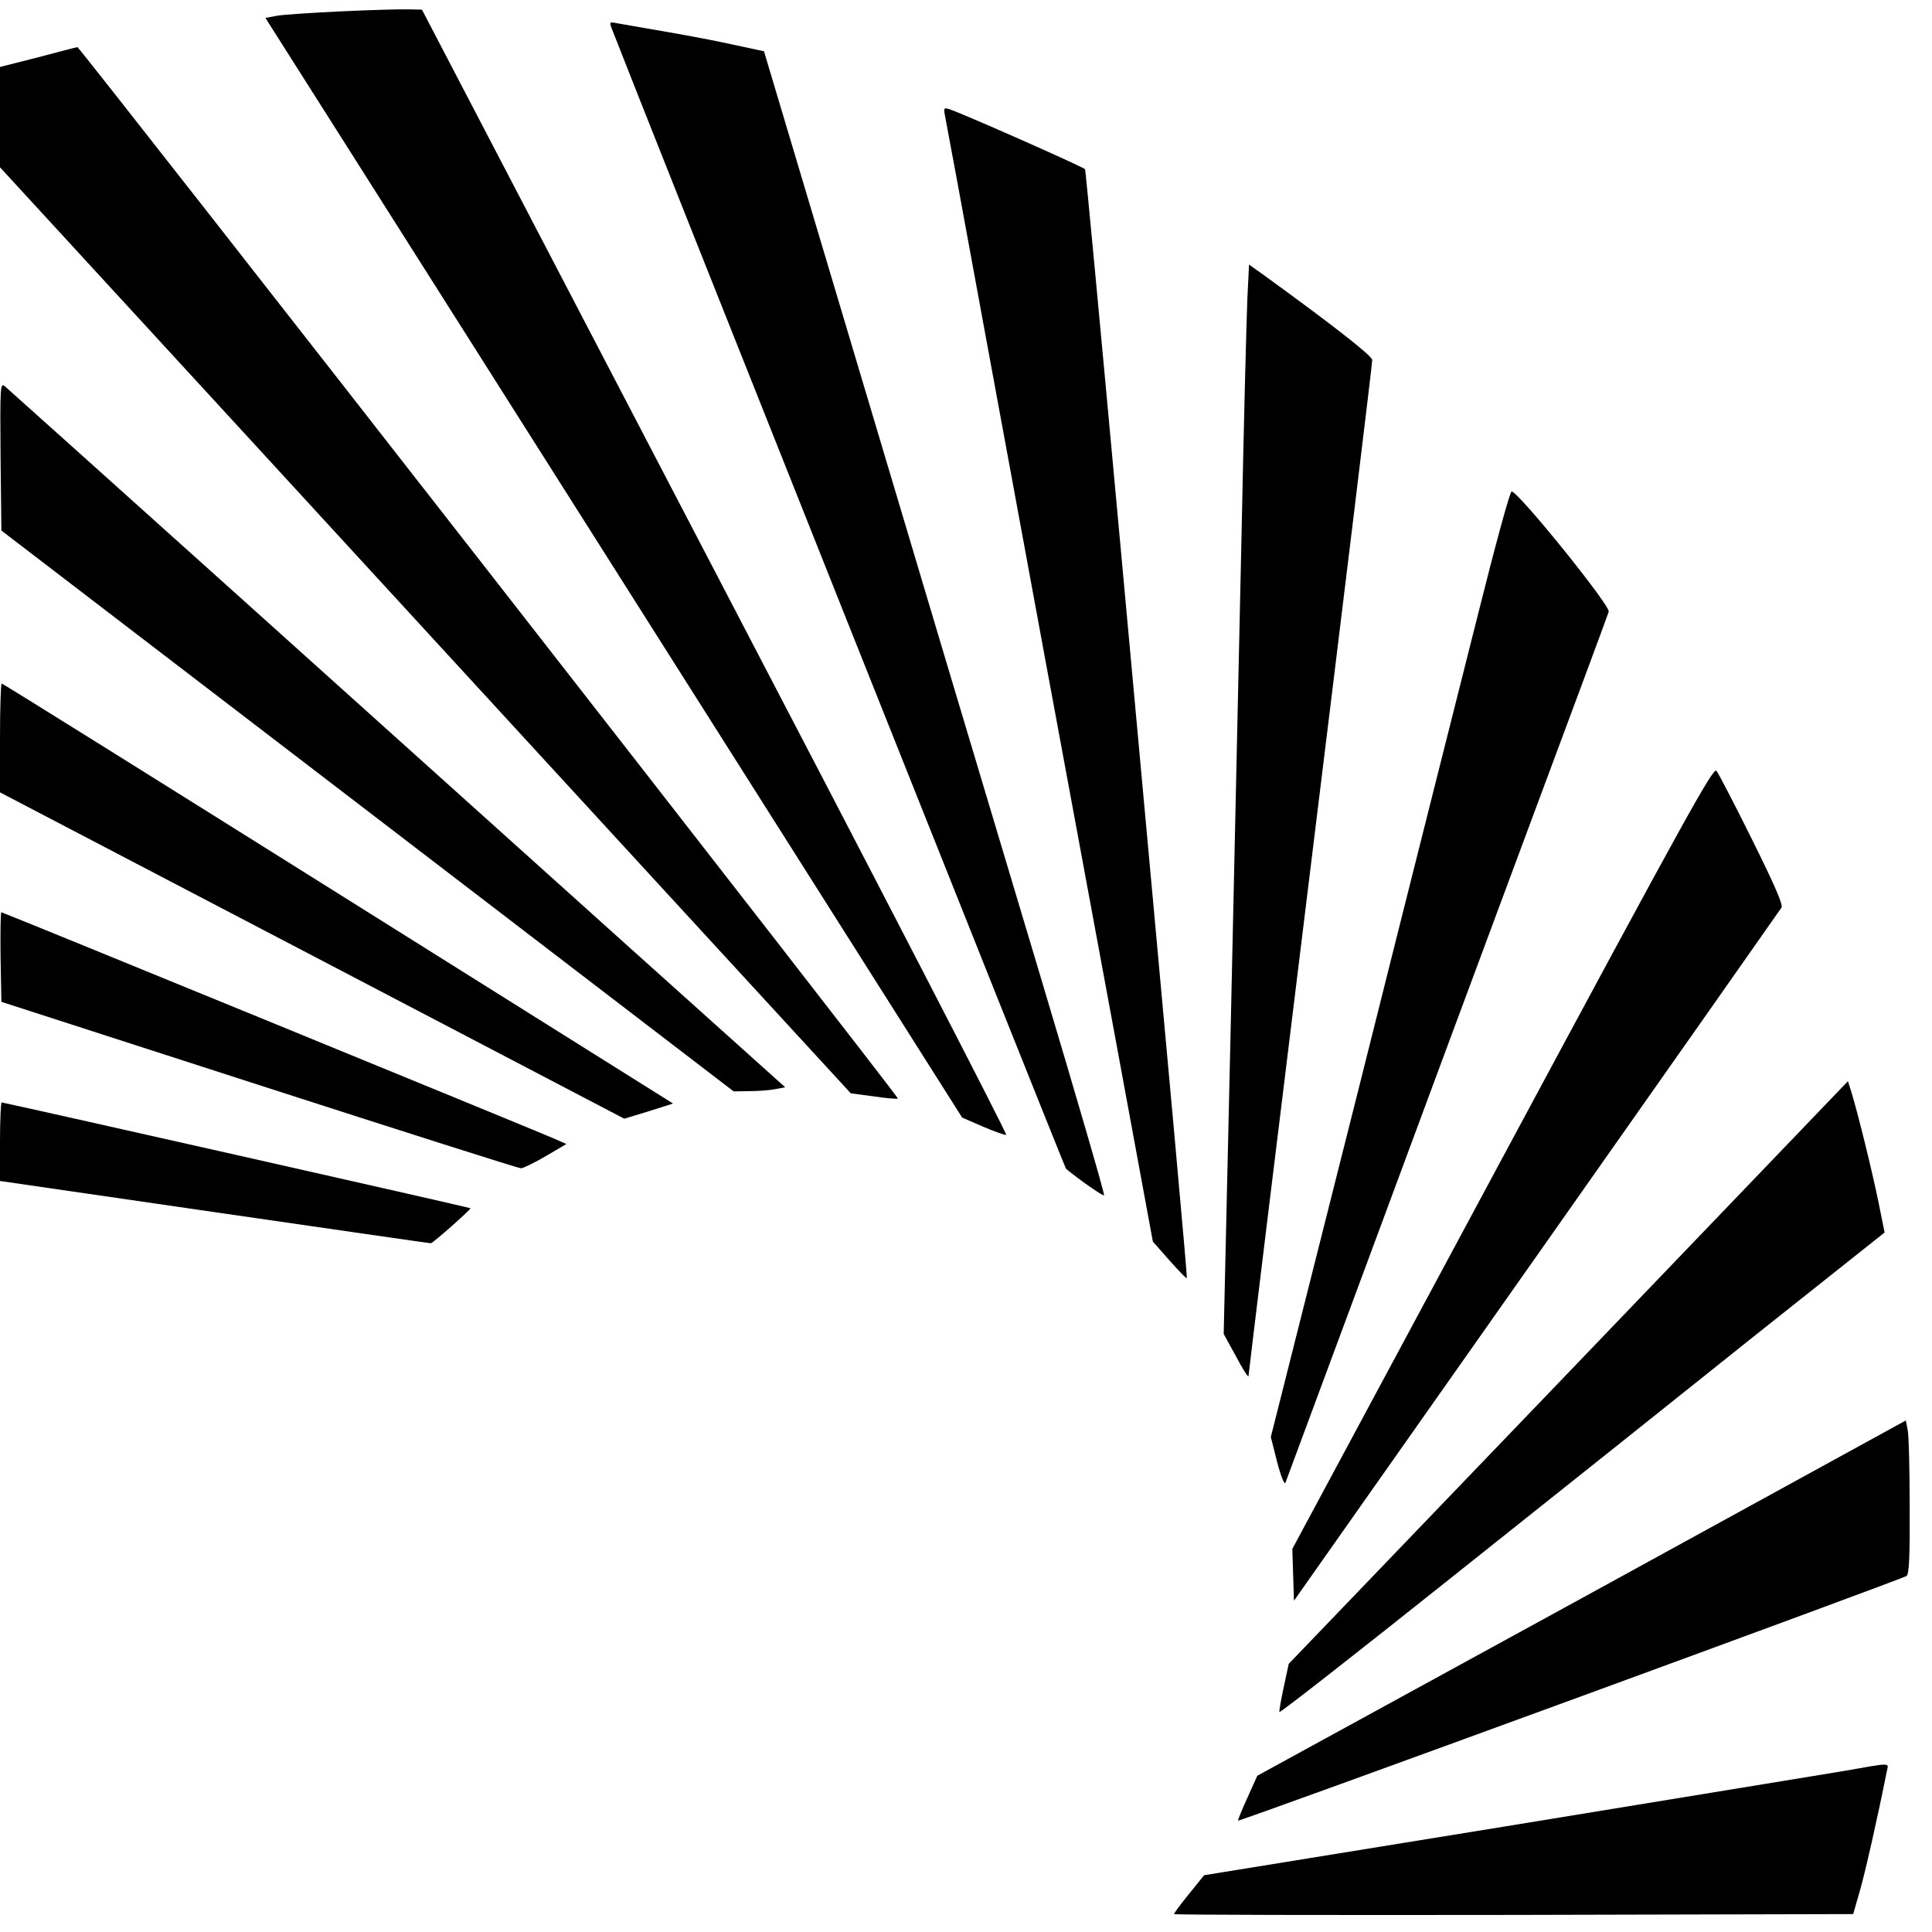
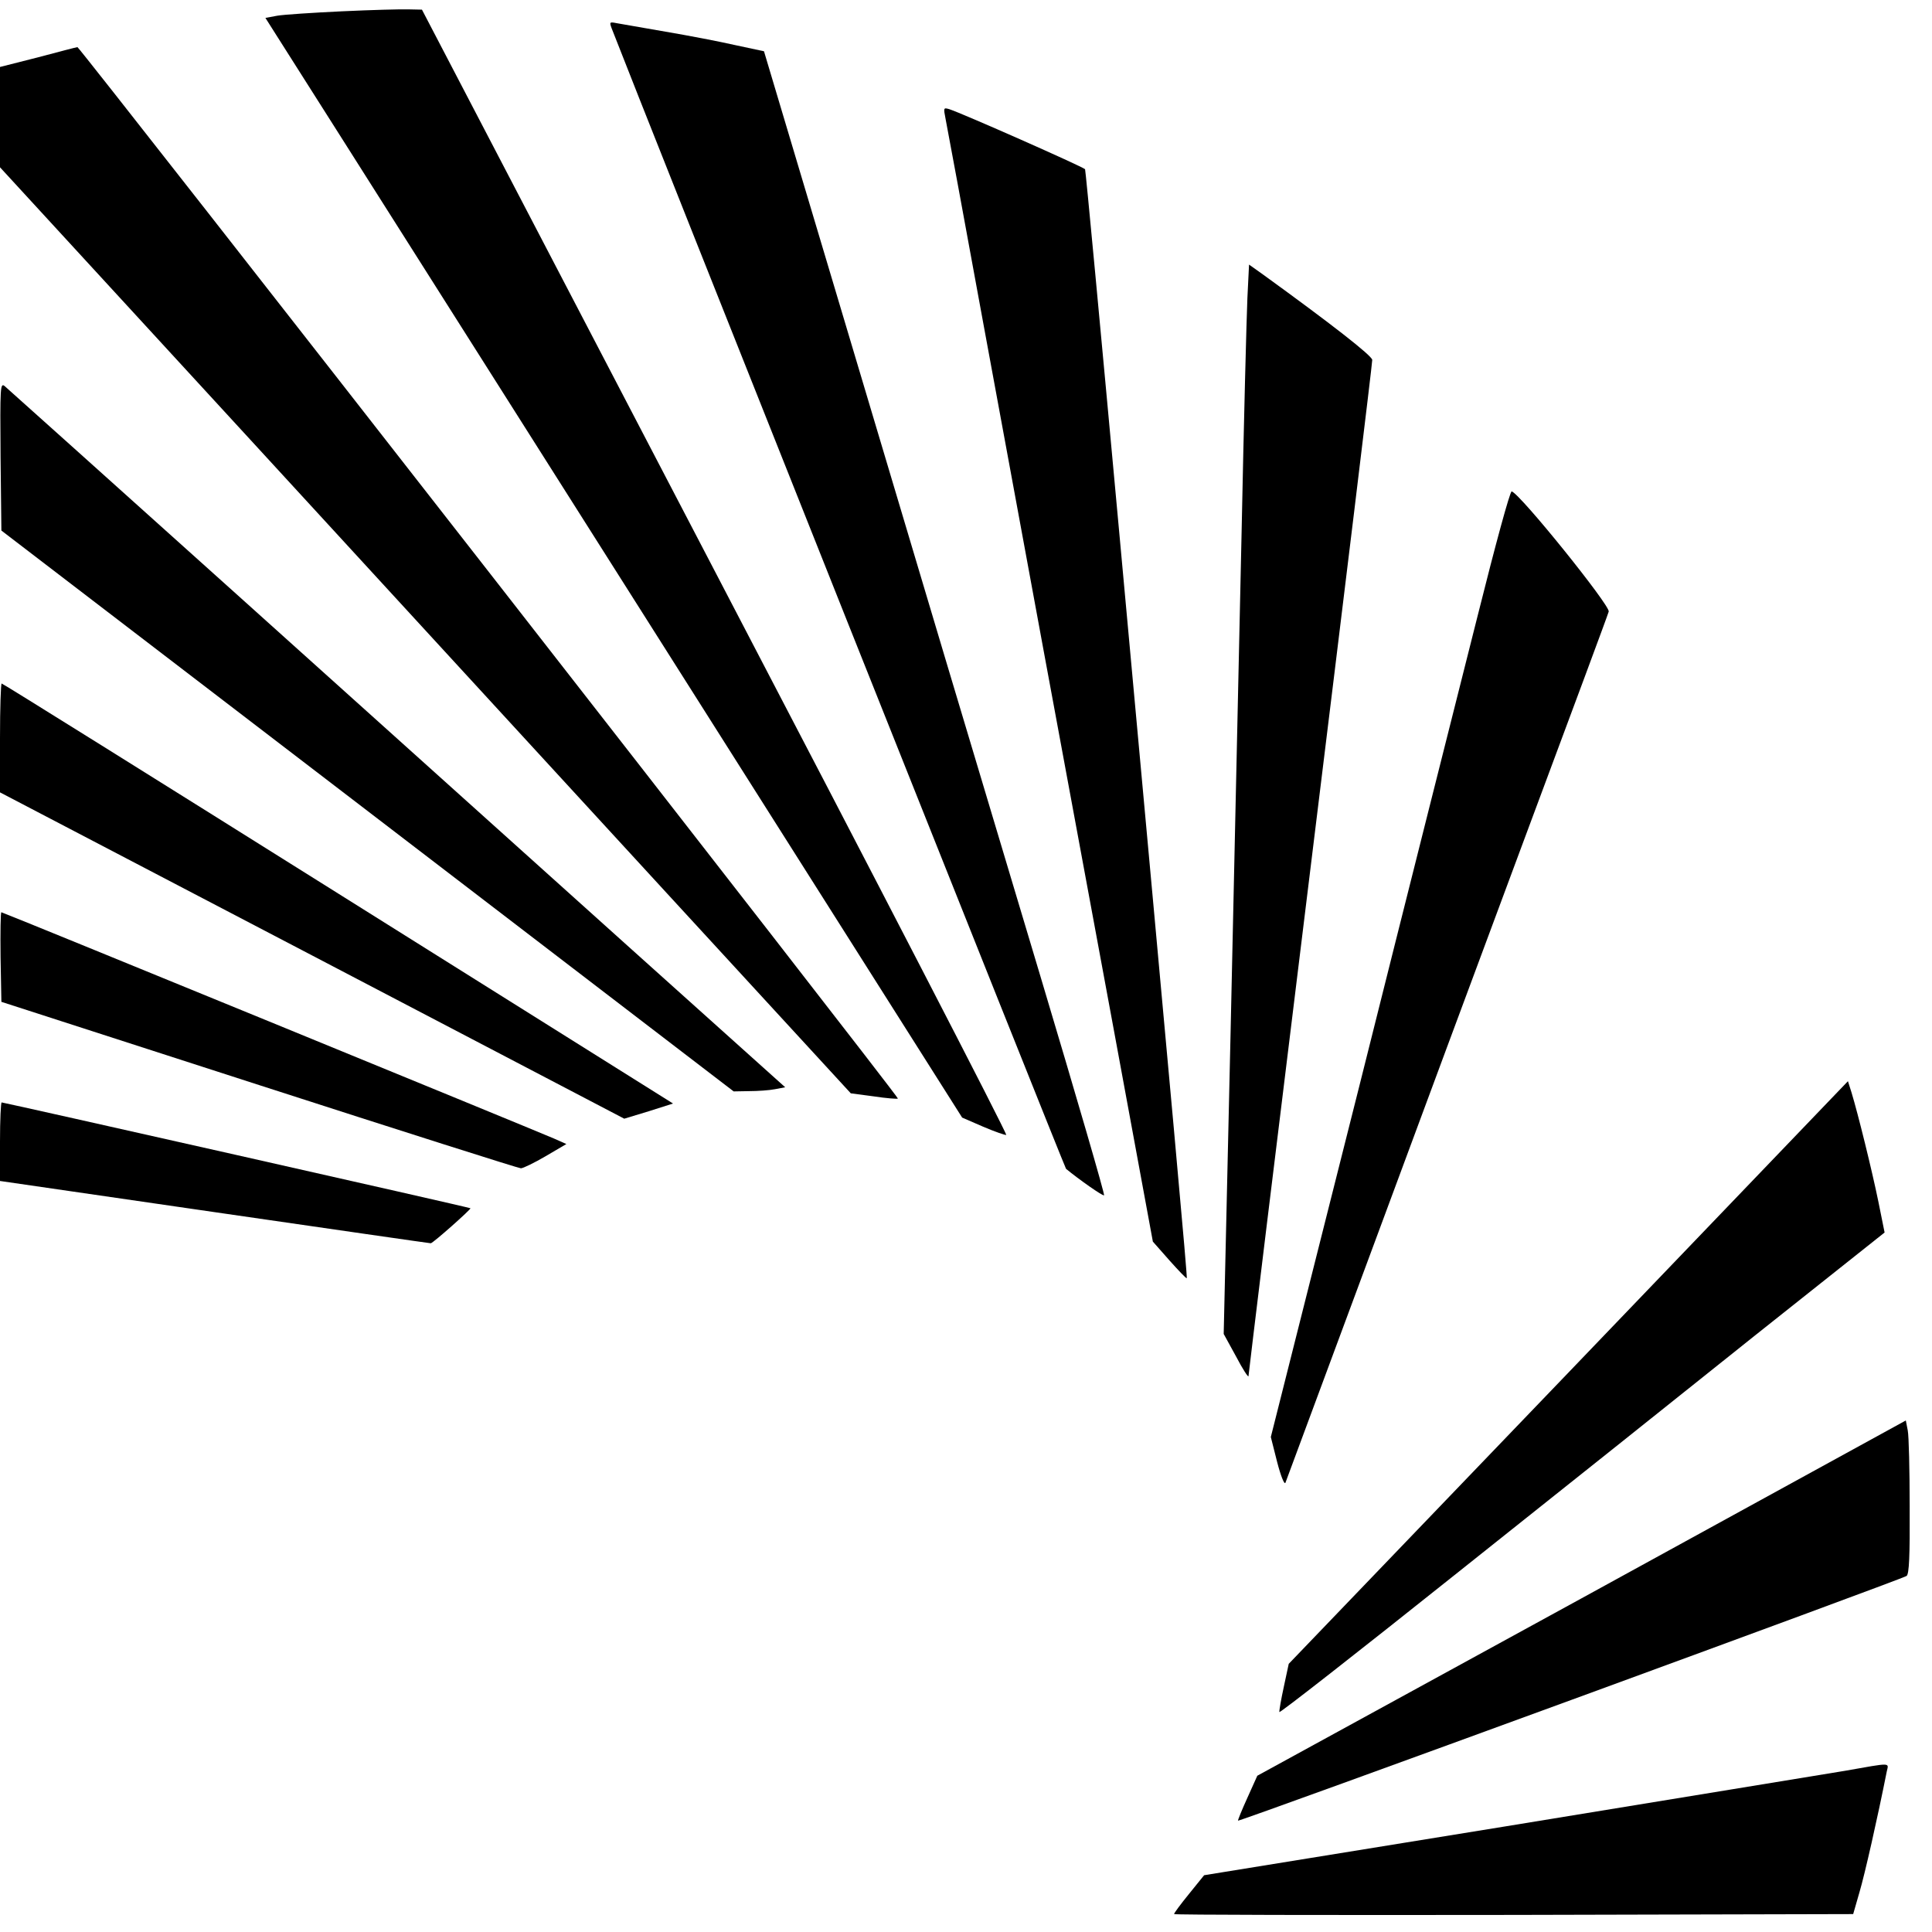
<svg xmlns="http://www.w3.org/2000/svg" version="1.0" width="701pt" height="701pt" viewBox="0 0 701 701" preserveAspectRatio="xMidYMid meet">
  <g transform="translate(0,701) scale(0.1,-0.1)" fill="#000000" stroke="none">
    <path d="M1241 6969 c-106 -5 -212 -12 -235 -16 l-43 -8 295 -465 c162 -256 731 -1153 1264 -1995 l969 -1530 76 -33 c42 -18 80 -31 84 -30 5 2 -470 921 -1056 2043 l-1064 2040 -48 1 c-26 1 -135 -2 -242 -7z" />
    <path d="M2219 6908 c99 -257 1644 -4135 1649 -4139 46 -38 134 -100 138 -96 3 3 -100 357 -229 788 -278 927 -389 1299 -741 2479 l-264 884 -103 22 c-57 13 -171 35 -254 49 -82 14 -162 28 -178 31 -25 5 -26 4 -18 -18z" />
    <path d="M138 6802 l-138 -35 0 -182 0 -182 872 -949 c479 -522 1174 -1278 1543 -1680 l672 -731 83 -11 c46 -7 85 -10 88 -8 5 5 -2969 3816 -2977 3815 -3 0 -68 -17 -143 -37z" />
    <path d="M3431 6578 c5 -24 67 -360 138 -748 151 -820 273 -1482 472 -2555 l142 -770 60 -68 c33 -37 61 -66 63 -65 3 3 -47 550 -246 2717 -66 718 -121 1306 -123 1307 -12 11 -446 203 -493 218 -21 6 -21 5 -13 -36z" />
    <path d="M4526 5928 c-3 -68 -13 -449 -21 -848 -9 -399 -27 -1217 -40 -1817 l-25 -1093 45 -82 c24 -46 45 -78 45 -71 0 6 101 836 225 1843 124 1008 225 1837 224 1844 0 15 -152 133 -395 309 l-52 37 -6 -122z" />
    <path d="M2 5354 l3 -269 1328 -1017 1329 -1018 56 1 c31 0 74 3 94 7 l37 7 -557 500 c-306 275 -939 844 -1407 1265 -468 421 -859 771 -868 779 -16 13 -17 -2 -15 -255z" />
    <path d="M5363 4782 c-62 -246 -257 -1018 -432 -1717 l-320 -1269 23 -91 c13 -50 26 -83 30 -75 3 8 136 366 295 795 159 429 420 1133 581 1565 161 432 295 792 297 801 6 21 -320 426 -352 436 -6 2 -60 -197 -122 -445z" />
    <path d="M0 4333 l0 -198 1133 -592 1132 -592 89 27 88 28 -1215 762 c-668 419 -1217 762 -1221 762 -3 0 -6 -89 -6 -197z" />
-     <path d="M5452 2810 l-763 -1420 3 -94 3 -94 880 1250 c484 688 884 1257 889 1265 6 11 -26 84 -107 247 -63 127 -121 239 -129 249 -11 15 -101 -147 -776 -1403z" />
    <path d="M2 3538 l3 -163 935 -302 c514 -166 942 -302 950 -302 8 0 49 20 90 44 l75 44 -45 20 c-86 37 -1999 821 -2005 821 -3 0 -4 -73 -3 -162z" />
    <path d="M5691 2030 l-1015 -1057 -18 -84 c-10 -46 -17 -87 -16 -91 2 -4 287 219 633 495 347 276 840 669 1096 874 l467 371 -23 114 c-23 112 -73 315 -97 394 l-13 41 -1014 -1057z" />
    <path d="M0 2868 l0 -143 778 -113 c427 -62 781 -113 785 -113 9 1 147 124 144 127 -2 3 -1693 384 -1701 384 -3 0 -6 -64 -6 -142z" />
    <path d="M5739 1211 l-1177 -644 -36 -80 c-20 -44 -35 -81 -34 -83 6 -4 2410 876 2426 888 9 8 12 70 11 252 0 132 -3 257 -7 276 l-7 36 -1176 -645z" />
    <path d="M6695 585 c-71 -12 -624 -102 -1228 -201 l-1098 -178 -55 -68 c-30 -37 -54 -69 -54 -73 0 -3 554 -4 1232 -3 l1232 3 23 80 c19 64 65 267 99 438 7 32 19 32 -151 2z" />
  </g>
</svg>